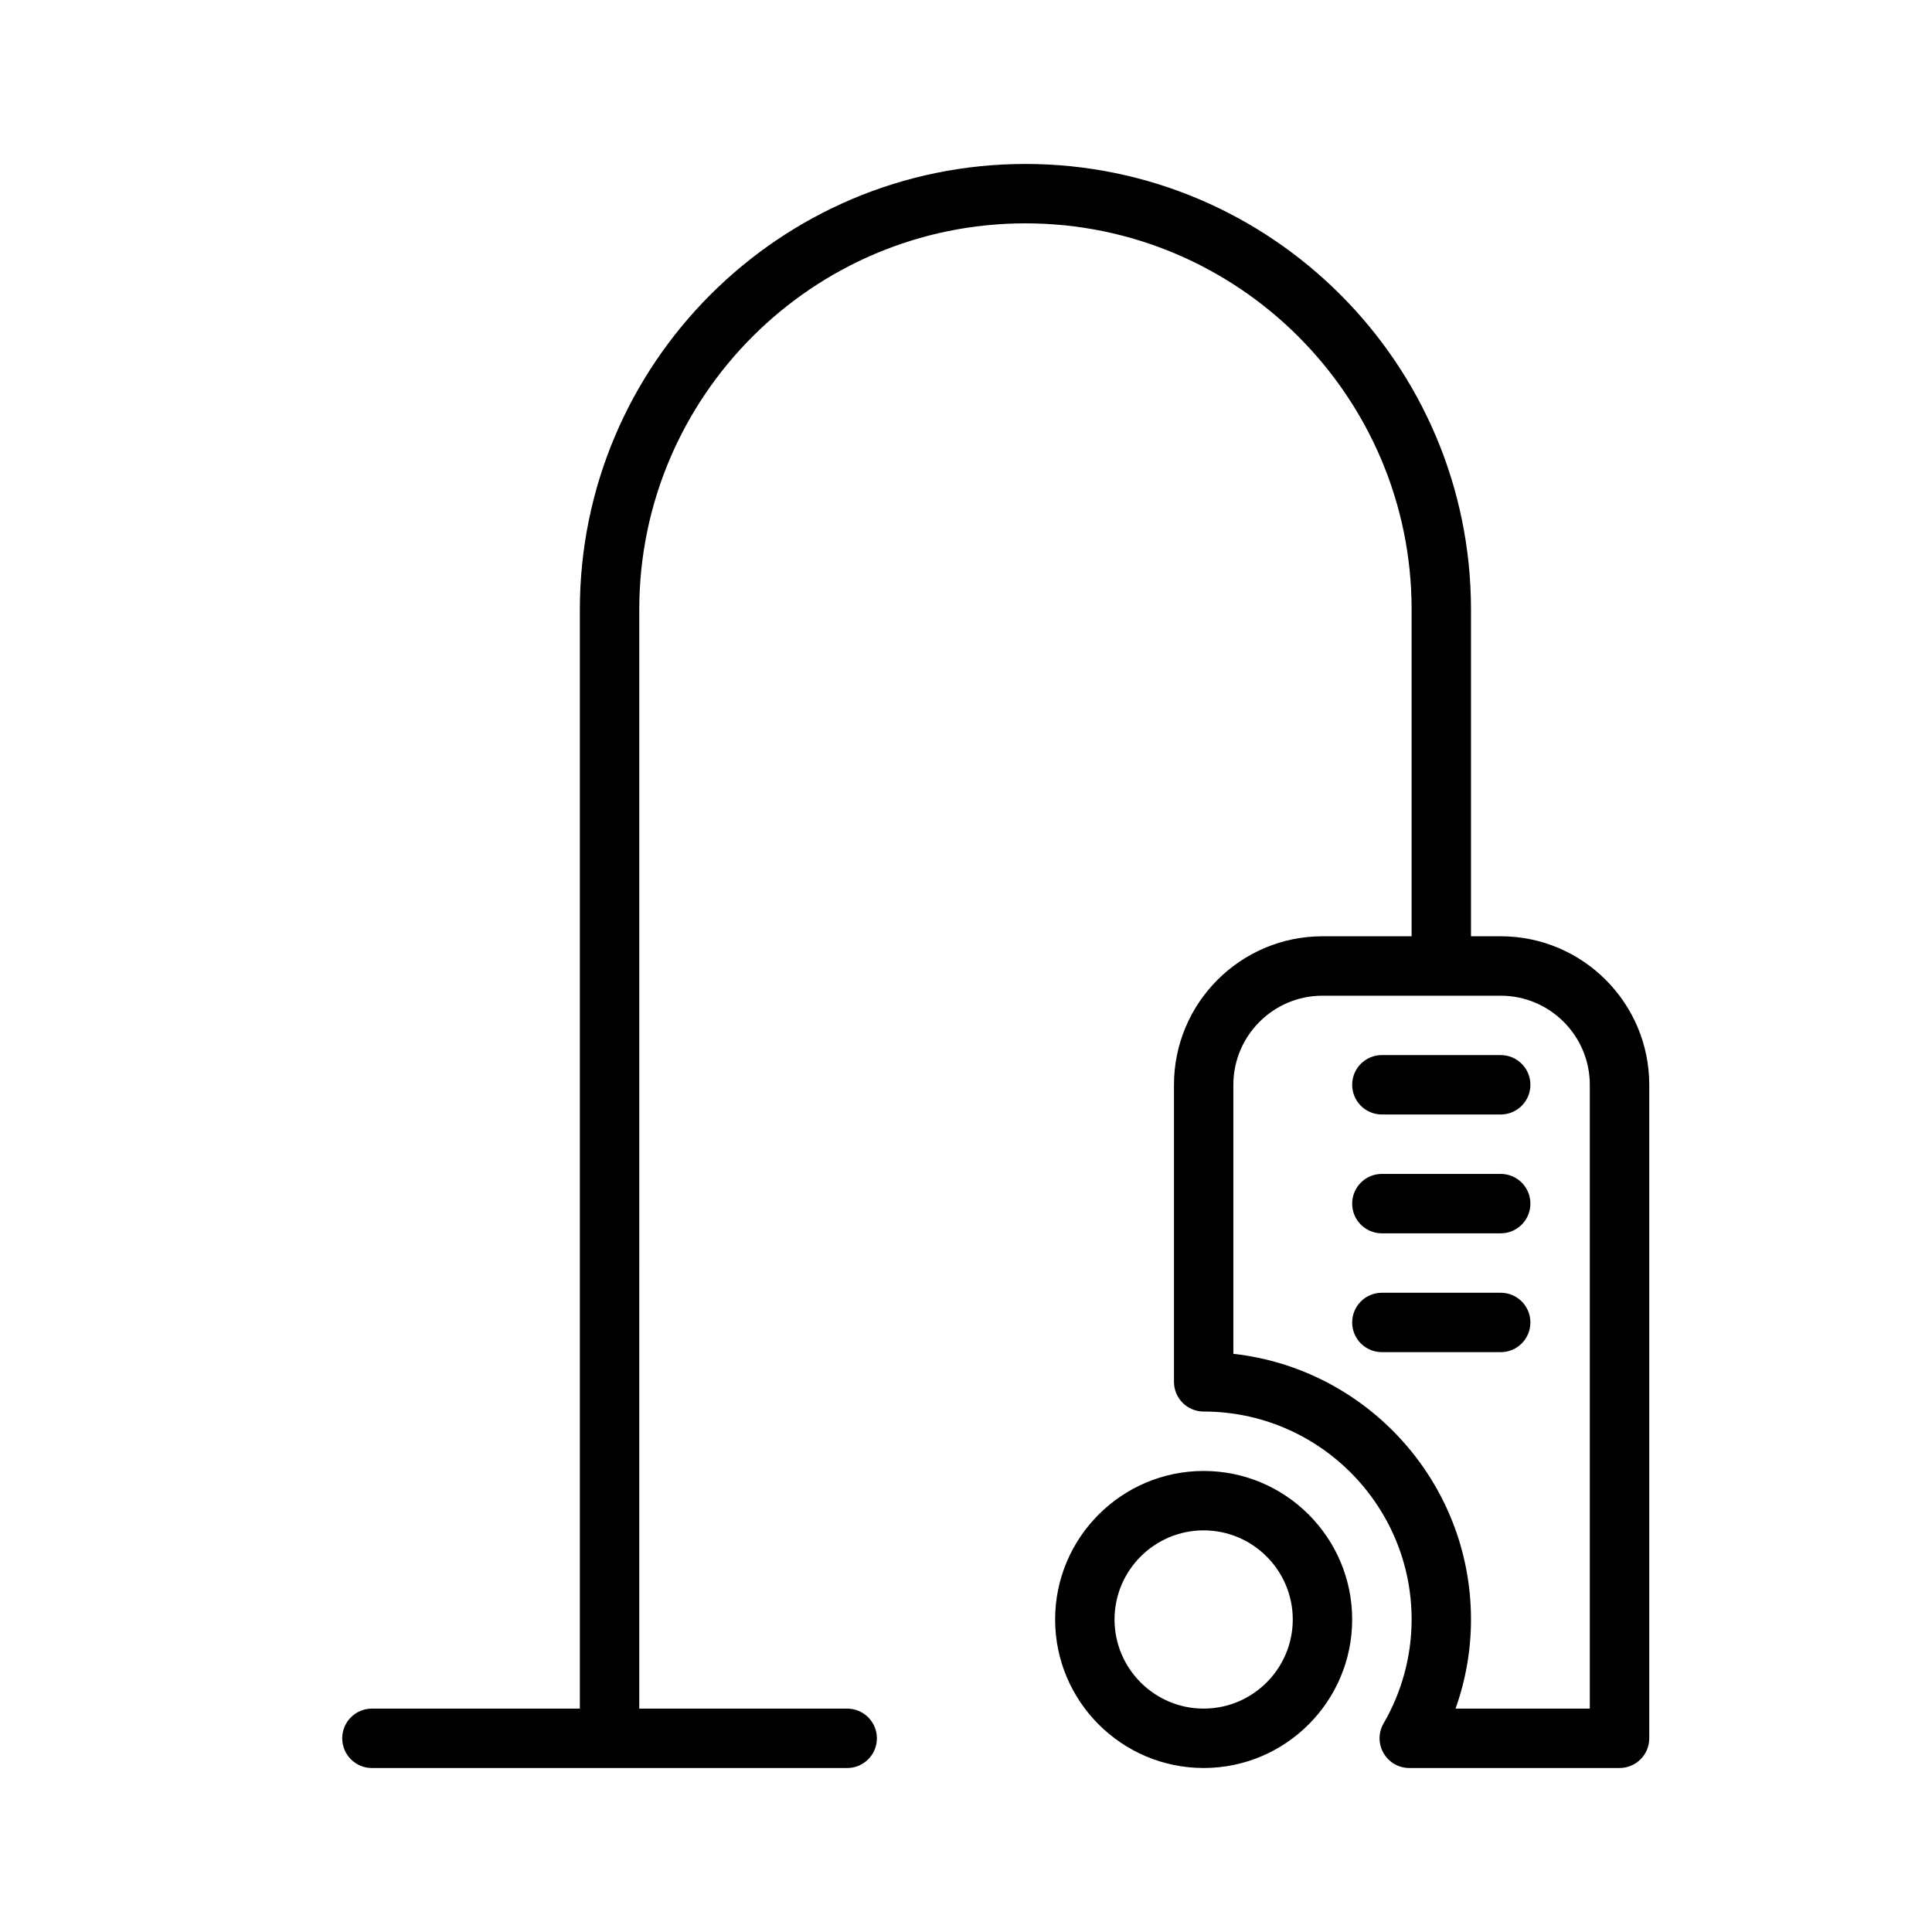
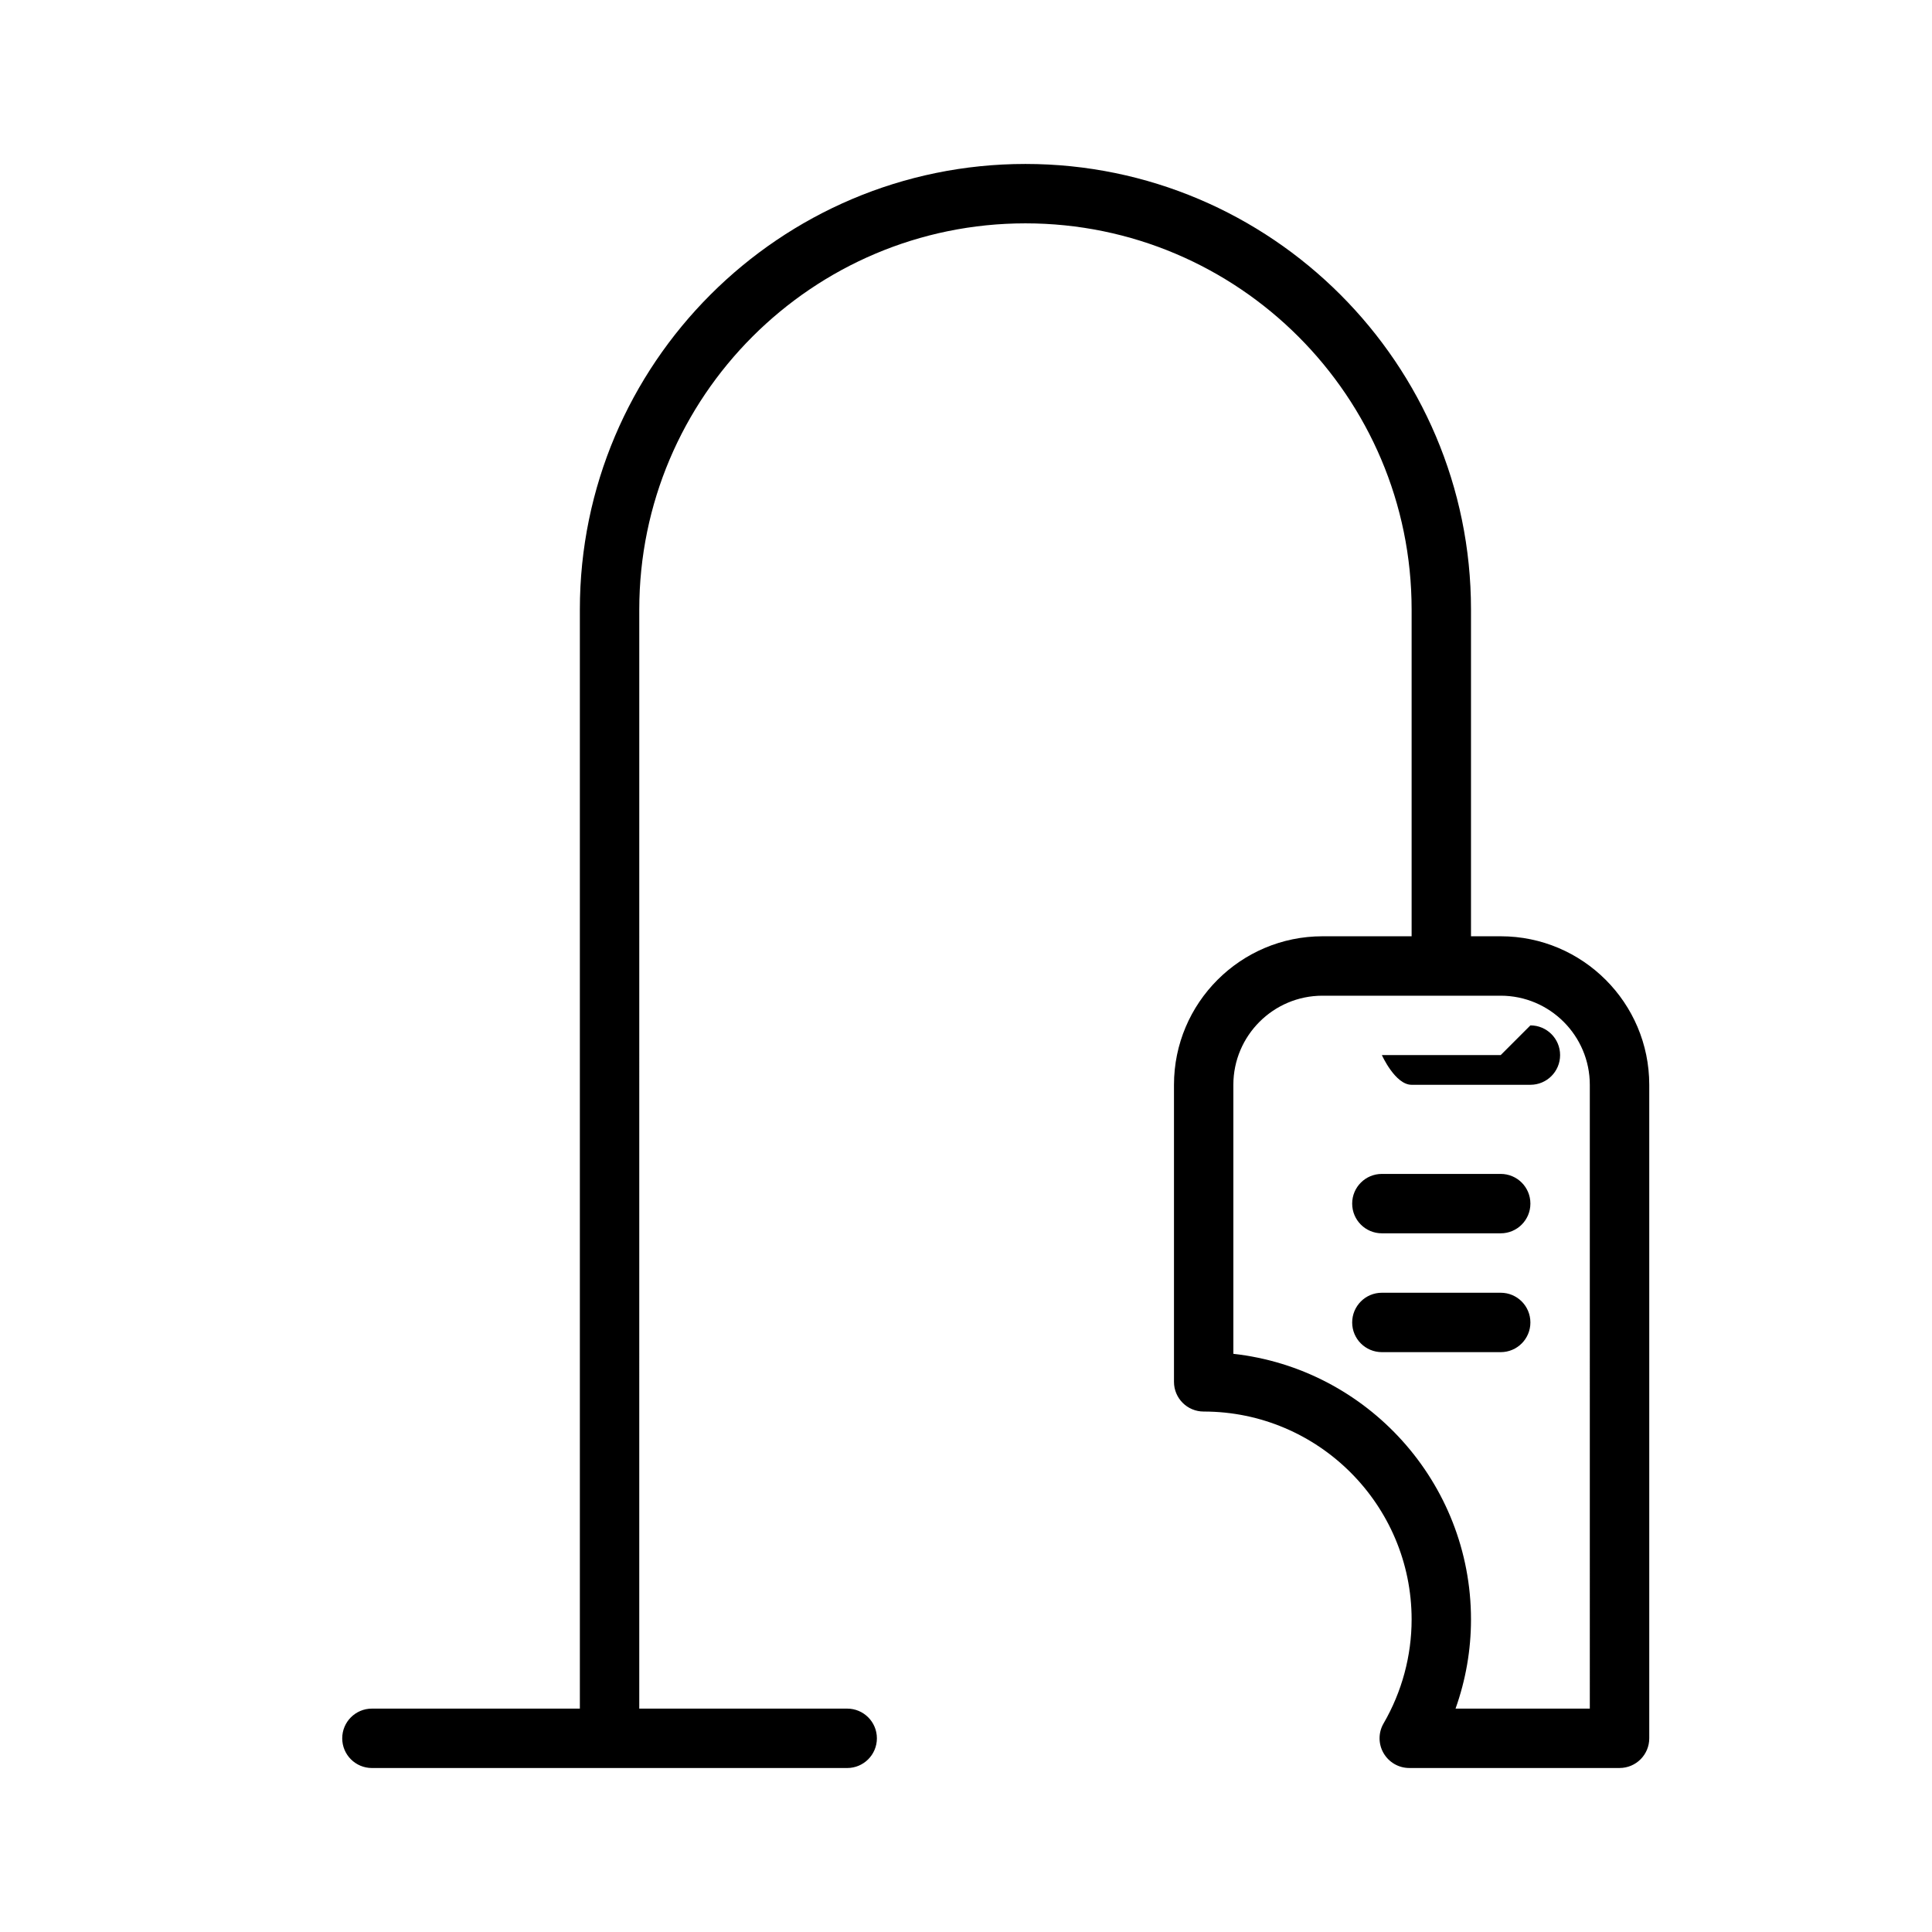
<svg xmlns="http://www.w3.org/2000/svg" fill="#000000" width="800px" height="800px" version="1.1" viewBox="144 144 512 512">
  <g>
-     <path d="m462.98 533.82c-21.703 0-39.359 17.656-39.359 39.359s17.656 39.359 39.359 39.359c21.703 0 39.359-17.656 39.359-39.359s-17.656-39.359-39.359-39.359zm0 62.977c-13.02 0-23.617-10.598-23.617-23.617 0-13.02 10.598-23.617 23.617-23.617 13.02 0 23.617 10.598 23.617 23.617-0.004 13.02-10.598 23.617-23.617 23.617z" />
    <path d="m541.7 392.12h-7.871v-86.59c0-65.109-52.973-118.08-118.08-118.08-65.109 0-118.08 52.973-118.08 118.08v291.27h-55.105c-4.344 0-7.871 3.519-7.871 7.871s3.527 7.871 7.871 7.871h125.95c4.344 0 7.871-3.519 7.871-7.871s-3.527-7.871-7.871-7.871h-55.105l0.004-291.27c0-56.426 45.91-102.34 102.34-102.34 56.426 0 102.34 45.91 102.34 102.34v86.594h-23.617c-21.703 0-39.359 17.656-39.359 39.359v78.719c0 4.352 3.519 7.871 7.871 7.871 30.379 0 55.105 24.727 55.105 55.105 0 9.629-2.566 19.152-7.43 27.543-1.418 2.434-1.418 5.434-0.008 7.871 1.41 2.441 4 3.945 6.816 3.945h55.727c4.352 0 7.871-3.519 7.871-7.871v-173.18c0-21.703-17.656-39.363-39.359-39.363zm23.617 204.68h-35.582c2.699-7.574 4.094-15.562 4.094-23.617 0-36.406-27.598-66.48-62.977-70.406v-71.289c0-13.02 10.598-23.617 23.617-23.617h47.23c13.02 0 23.617 10.598 23.617 23.617z" />
    <path d="m541.7 455.1h-31.488c-4.352 0-7.871 3.519-7.871 7.871 0 4.352 3.519 7.871 7.871 7.871h31.488c4.352 0 7.871-3.519 7.871-7.871 0-4.352-3.519-7.871-7.871-7.871z" />
-     <path d="m541.7 423.61h-31.488c-4.352 0-7.871 3.519-7.871 7.871s3.519 7.871 7.871 7.871h31.488c4.352 0 7.871-3.519 7.871-7.871s-3.519-7.871-7.871-7.871z" />
+     <path d="m541.7 423.61h-31.488s3.519 7.871 7.871 7.871h31.488c4.352 0 7.871-3.519 7.871-7.871s-3.519-7.871-7.871-7.871z" />
    <path d="m541.7 486.59h-31.488c-4.352 0-7.871 3.519-7.871 7.871 0 4.352 3.519 7.871 7.871 7.871h31.488c4.352 0 7.871-3.519 7.871-7.871 0-4.352-3.519-7.871-7.871-7.871z" />
  </g>
</svg>